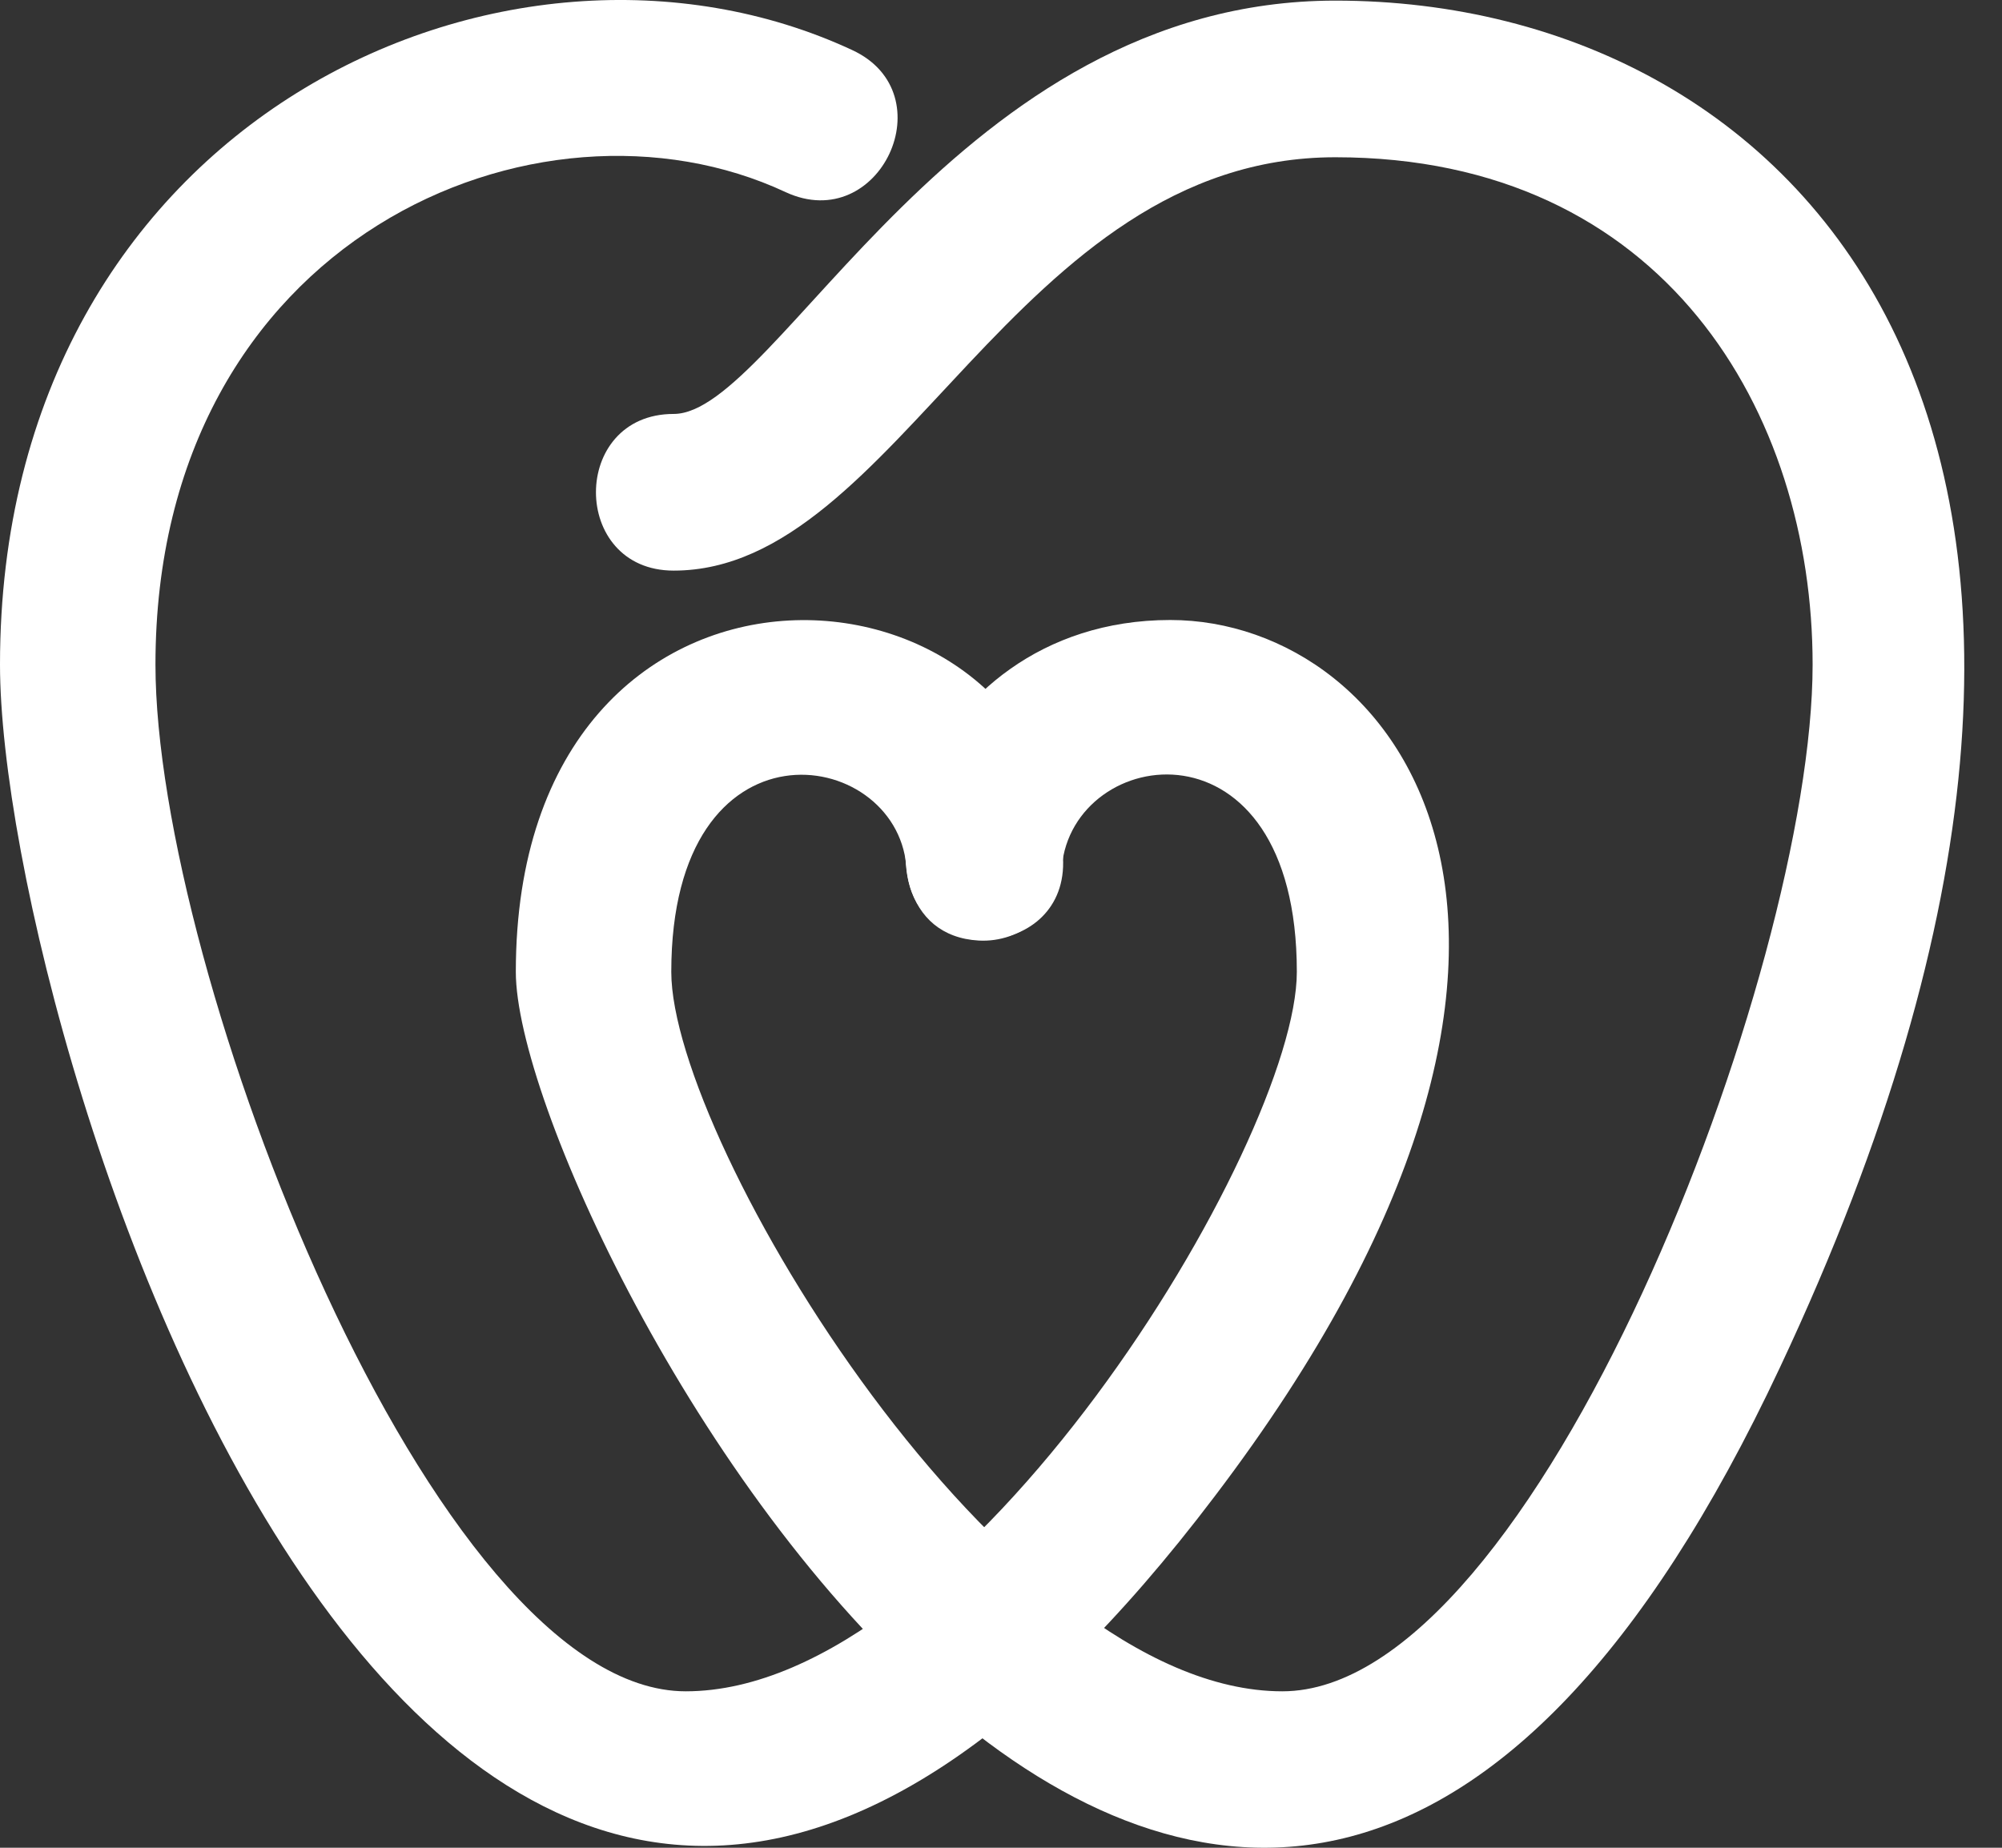
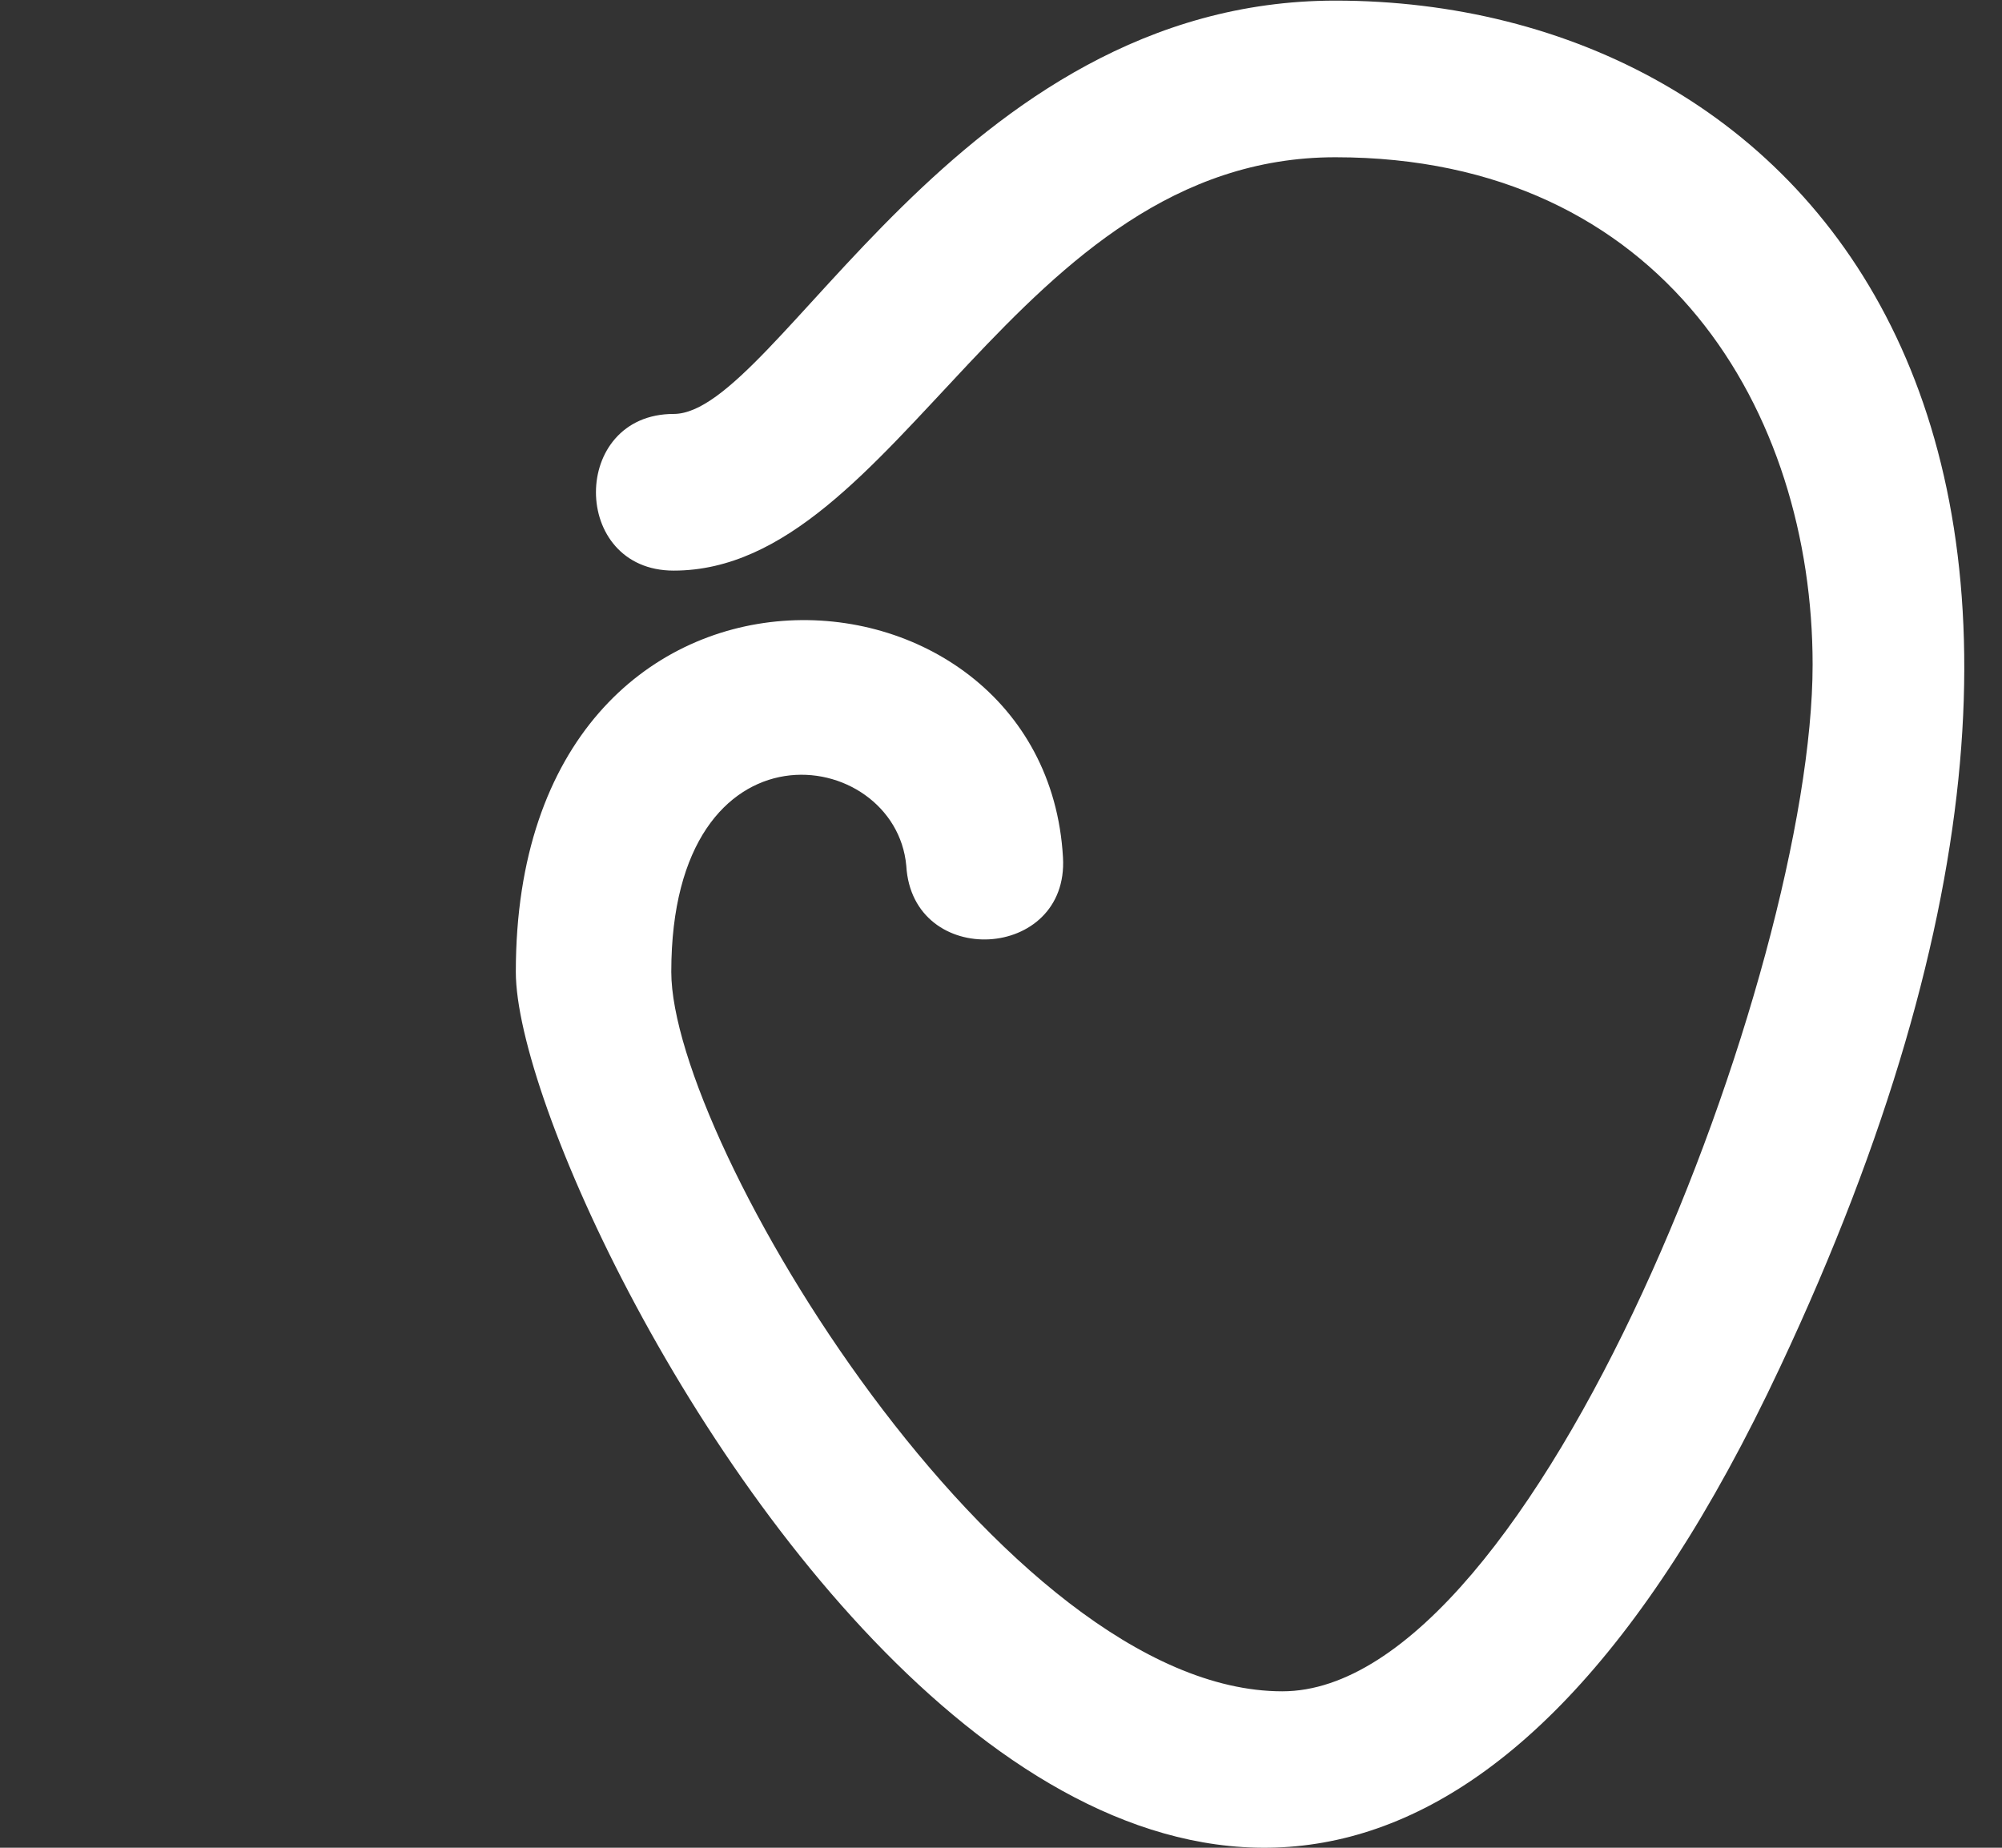
<svg xmlns="http://www.w3.org/2000/svg" width="52" height="48" viewBox="0 0 52 48" fill="none">
  <rect x="0" y="0" width="52" height="48" fill="#333333" stroke="none" />
  <path d="M13.398 25.247C13.398 13.164 27.14 14.009 27.61 22.273C27.766 24.965 23.697 25.184 23.54 22.492C23.259 19.362 17.436 18.485 17.436 25.247C17.436 29.661 26.045 43.936 33.307 43.936C39.881 43.936 47.081 25.216 47.081 17.264C47.081 10.722 43.231 4.085 34.685 4.085C26.358 4.085 23.321 14.823 17.499 14.823C14.806 14.823 14.806 10.753 17.499 10.753C20.191 10.753 24.855 0.016 34.685 0.016C46.831 0.016 57.537 11.473 46.236 35.515C31.93 66.037 13.398 31.821 13.398 25.247Z" fill="white" />
-   <path d="M0 17.265C0 3.115 13.179 -2.864 22.132 1.299C24.574 2.426 22.852 6.12 20.41 4.993C13.993 1.988 4.038 6.183 4.038 17.265C4.038 25.216 11.238 43.936 17.812 43.936C25.075 43.936 33.684 29.693 33.684 25.247C33.684 18.486 27.861 19.331 27.579 22.524C27.517 23.651 26.546 24.496 25.419 24.433C21.6 24.214 23.666 16.106 30.397 16.106C36.344 16.106 42.605 24.308 31.555 38.865C11.708 65.098 0 27.188 0 17.265Z" fill="white" />
</svg>